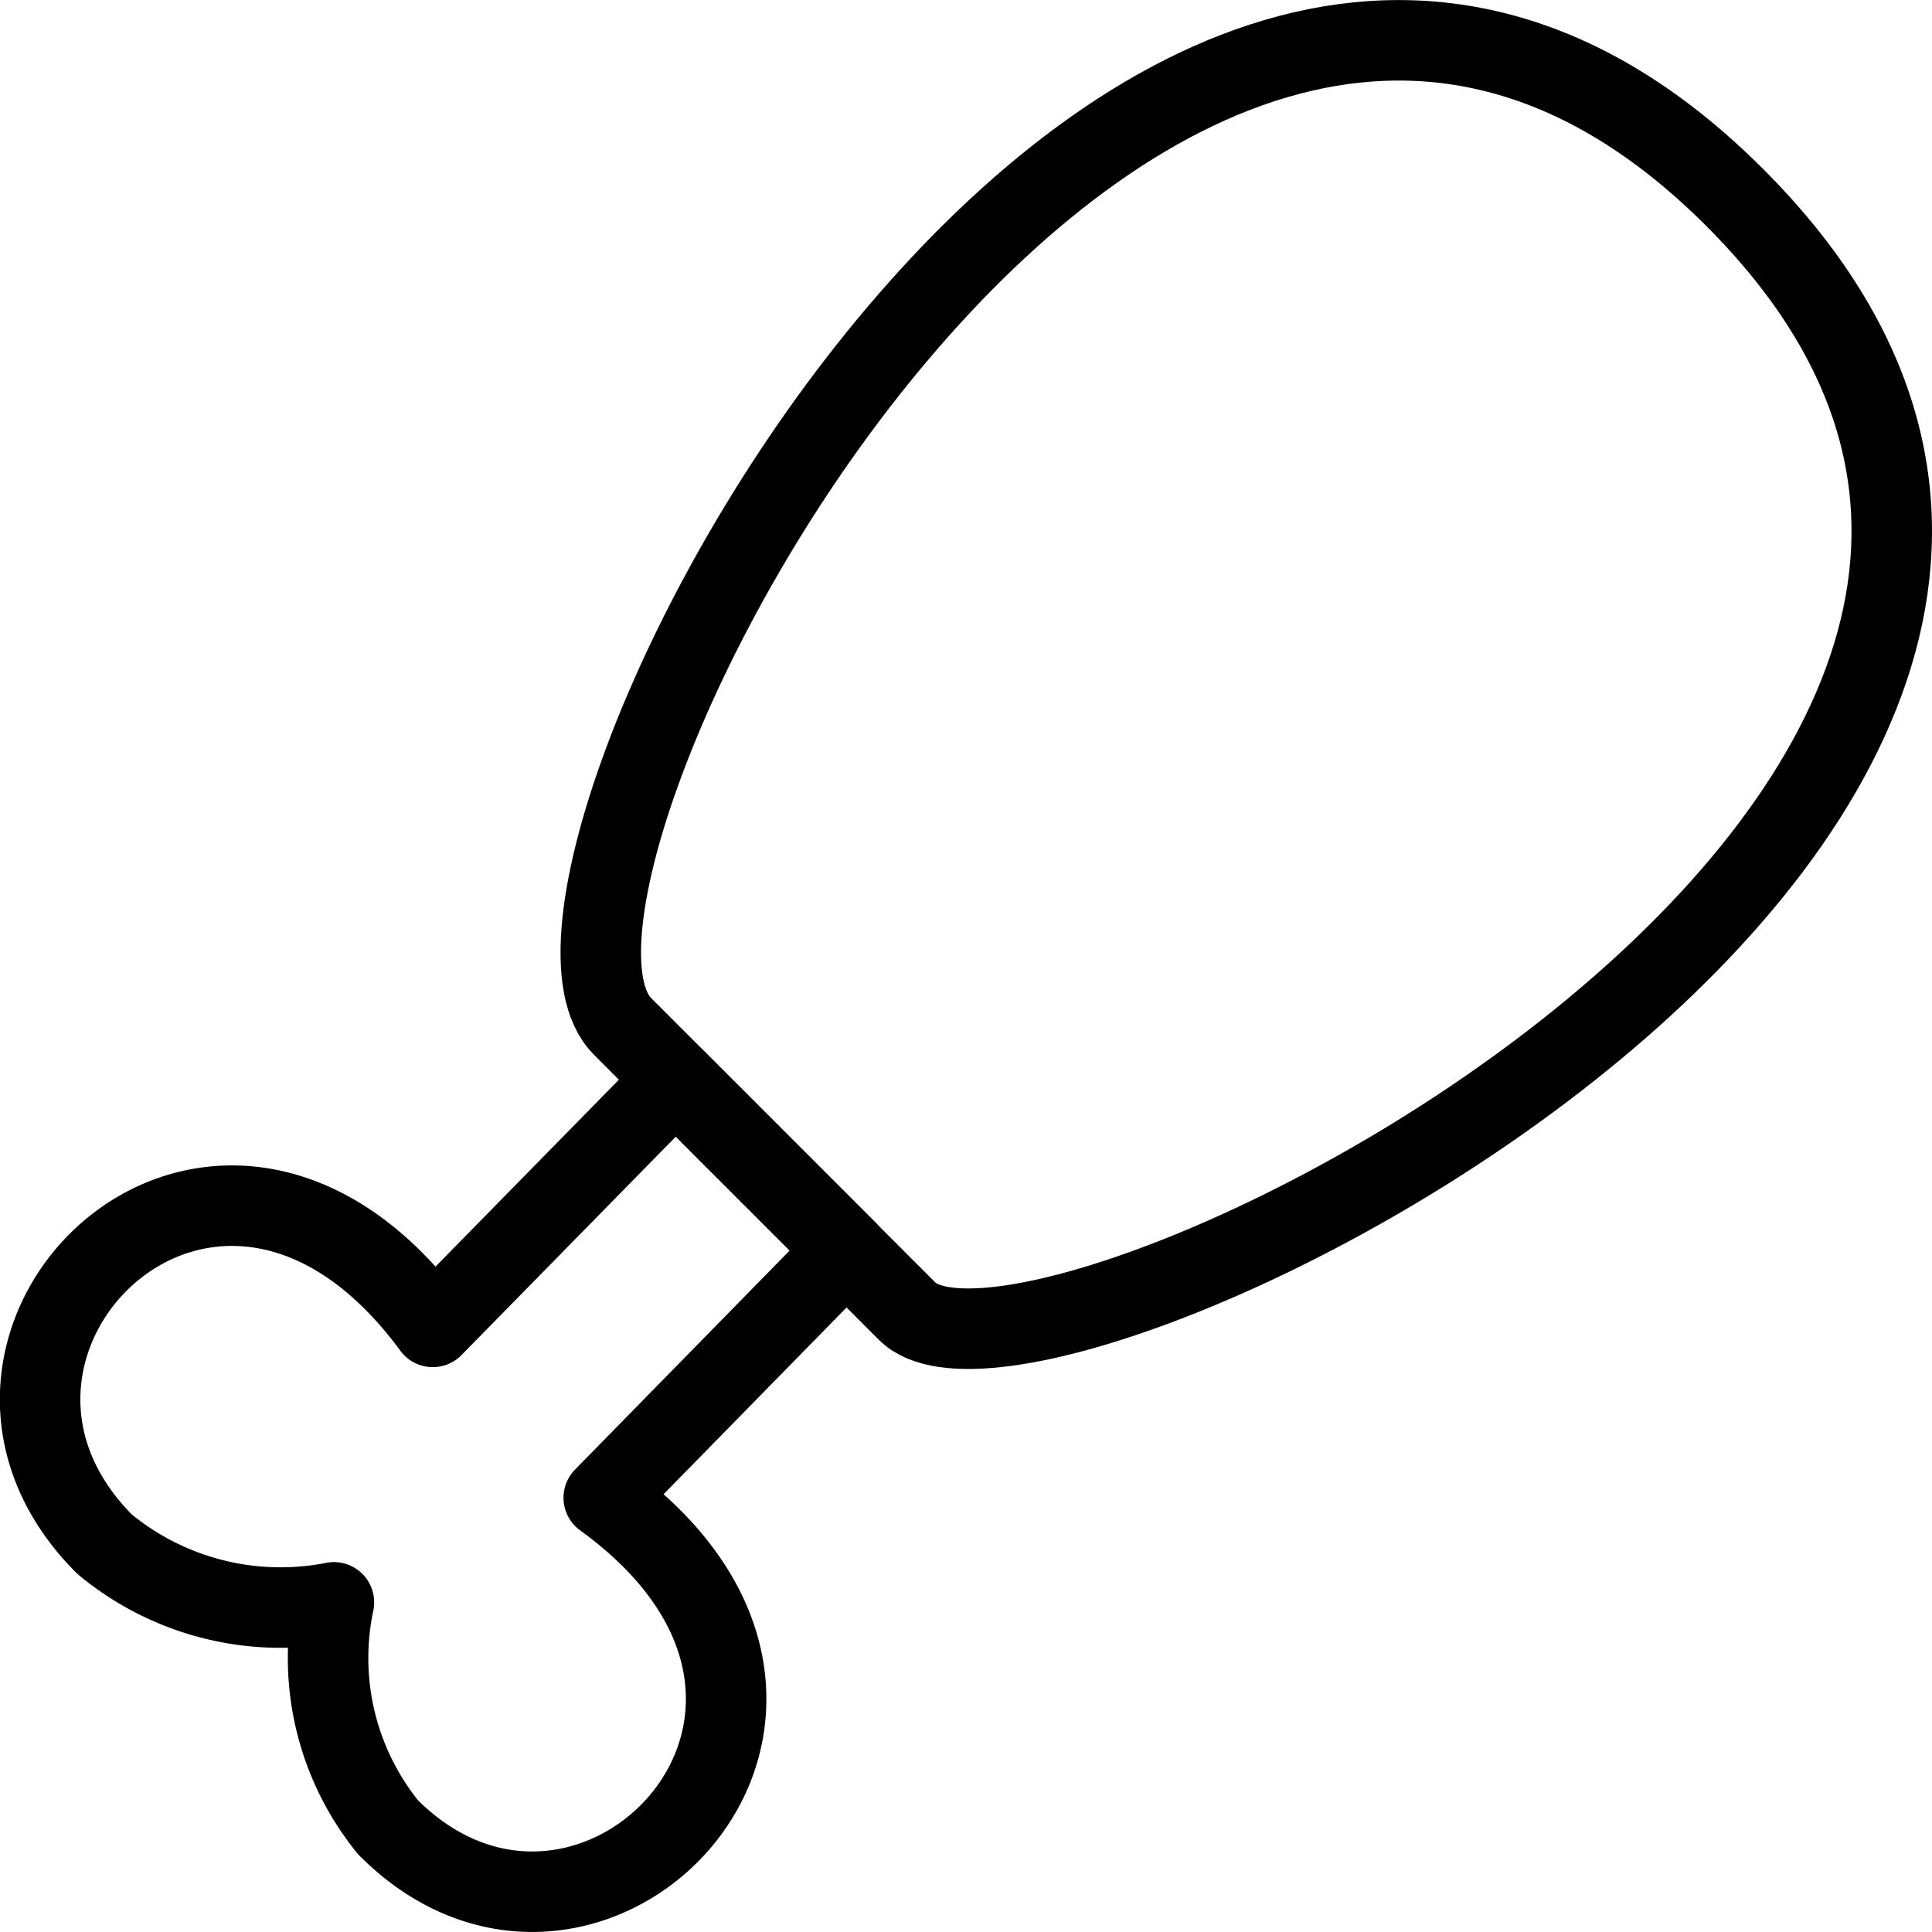
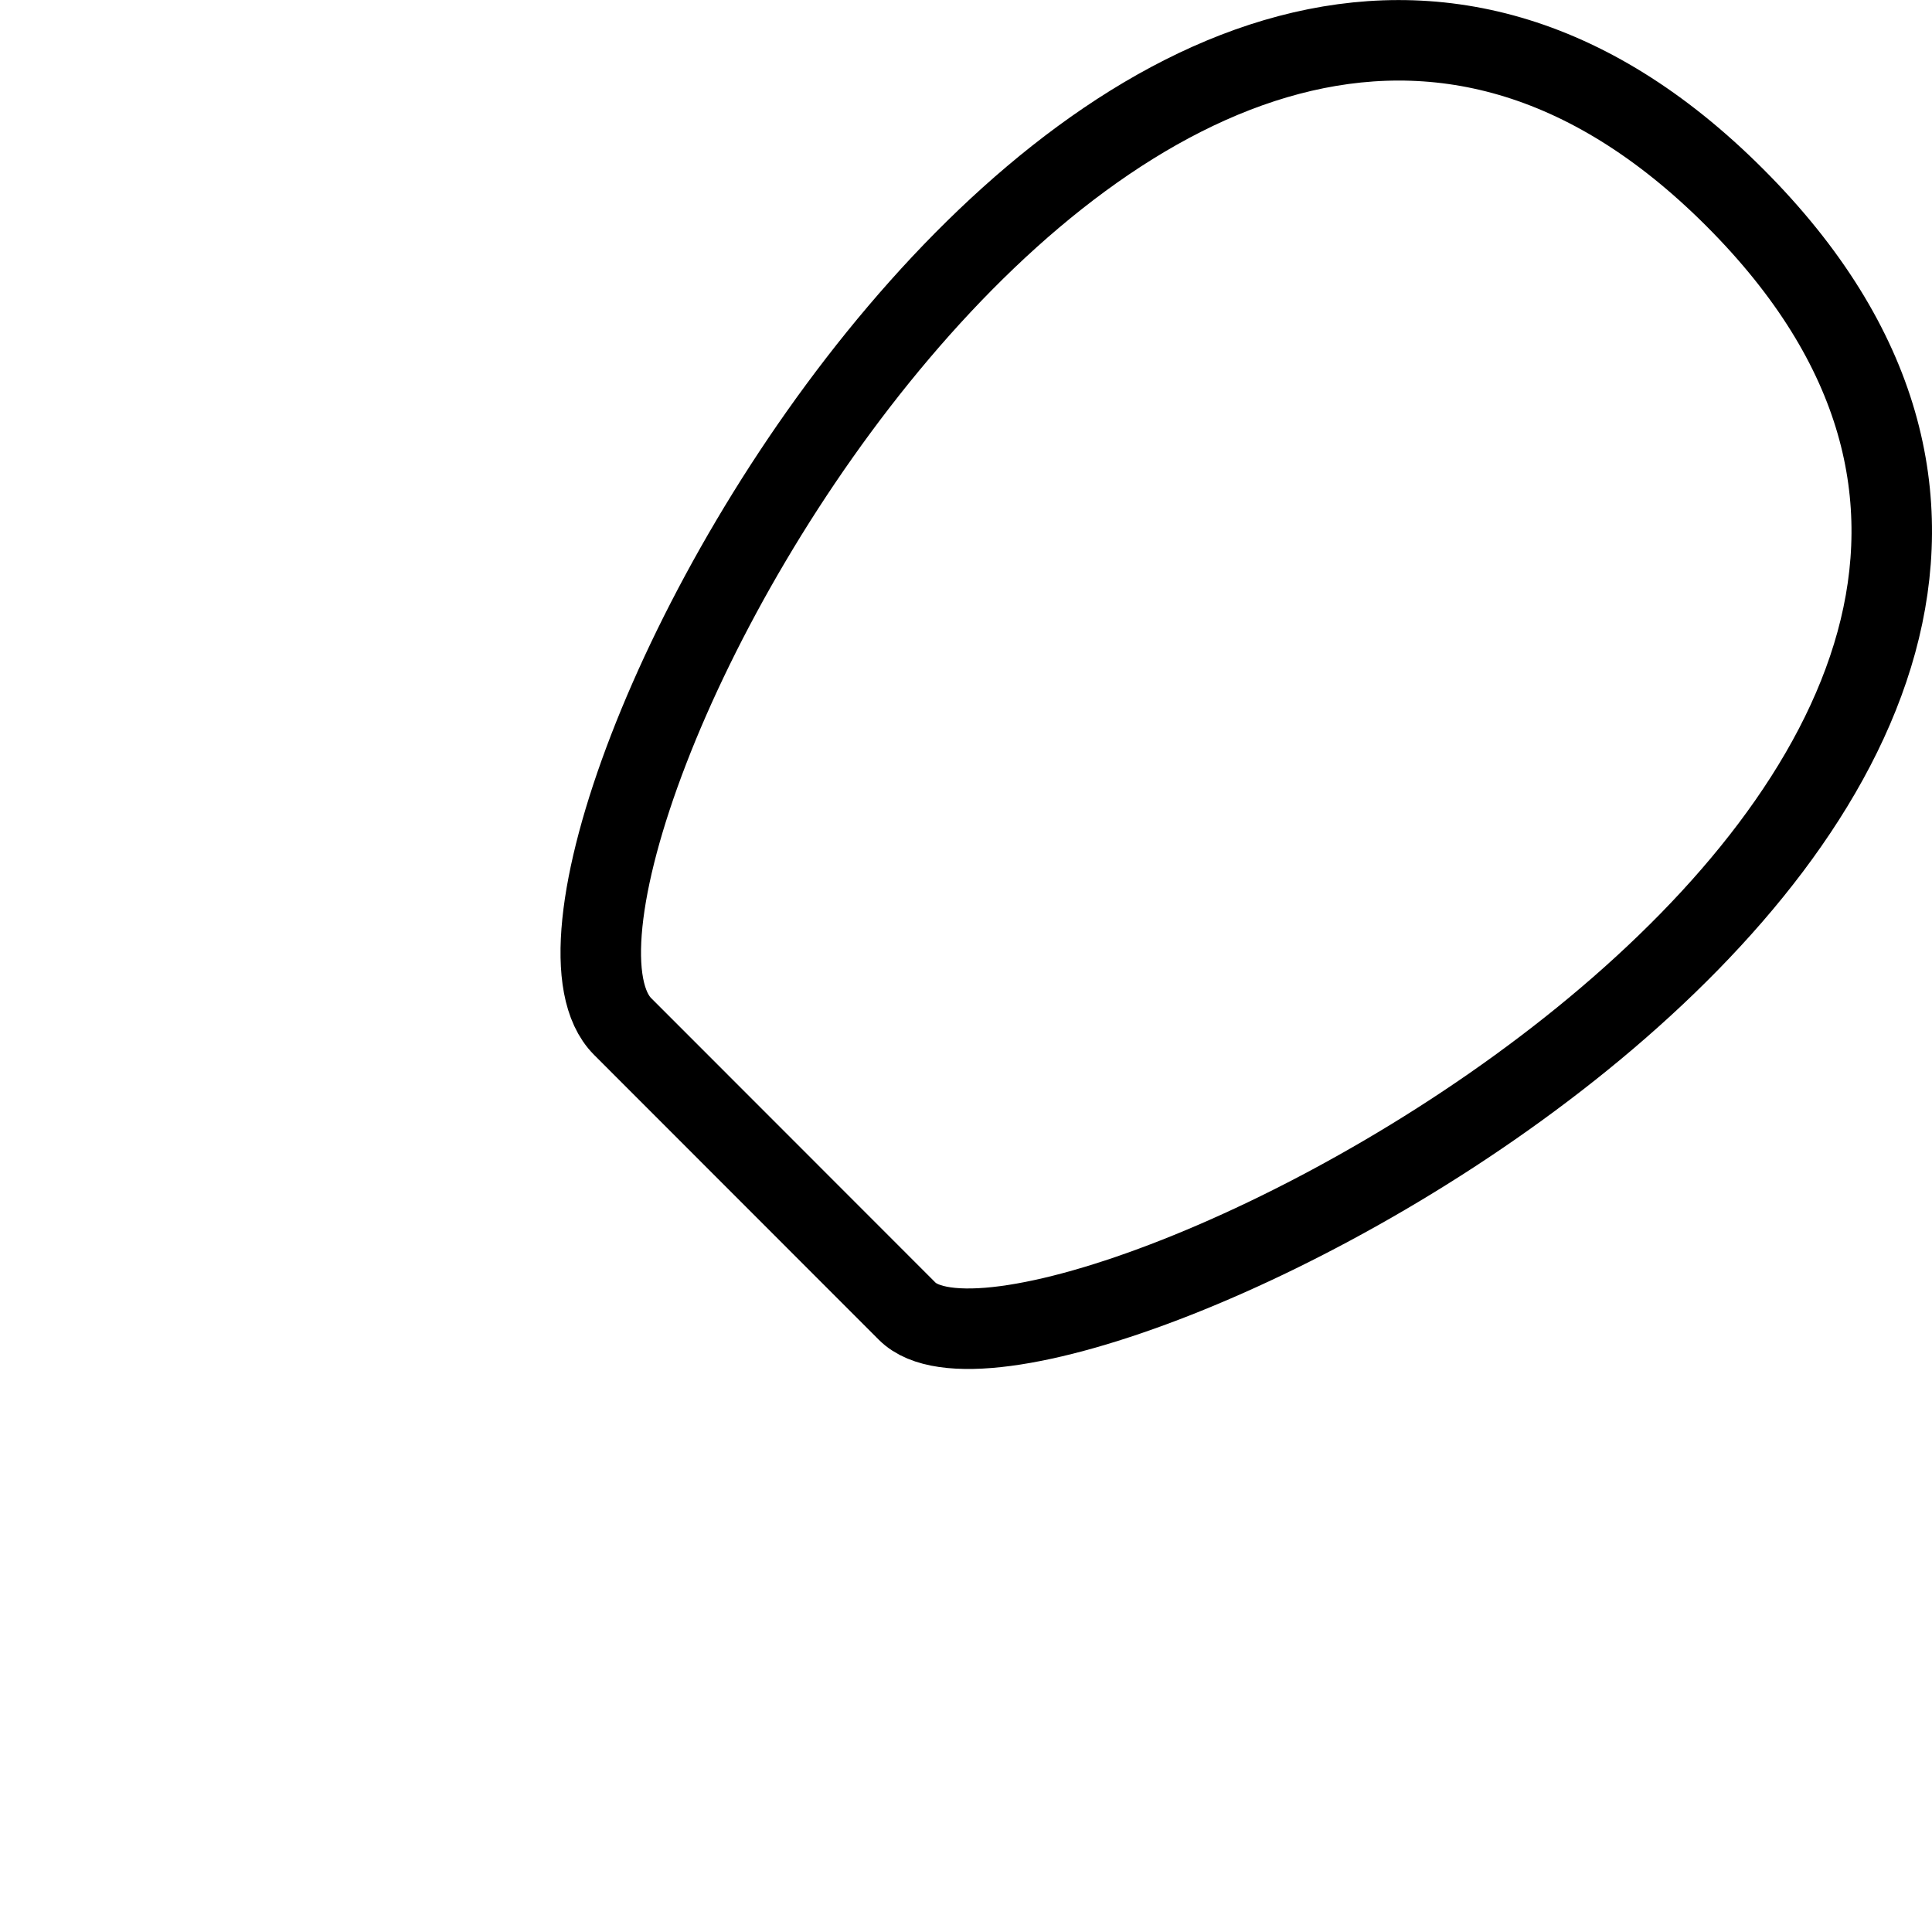
<svg xmlns="http://www.w3.org/2000/svg" viewBox="0 0 24 24">
  <g transform="matrix(1,0,0,1,0,0)">
-     <path d="M4.821,22.7a3.339,3.339,0,0,1-.673-2.795A3.428,3.428,0,0,1,1.3,19.183c-2.493-2.493,1.381-6.367,4.076-2.7l3.015-3.073,2.122,2.121L7.5,18.606C11.19,21.279,7.315,25.2,4.821,22.7Z" fill="none" stroke="#000000" stroke-linecap="round" stroke-linejoin="round" />
    <path d="M11.27,16.289,7.735,12.752c-1.891-1.89,6.435-17.678,13.813-10.3C28.978,9.88,12.92,17.938,11.27,16.289Z" fill="none" stroke="#000000" stroke-linecap="round" stroke-linejoin="round" />
  </g>
</svg>